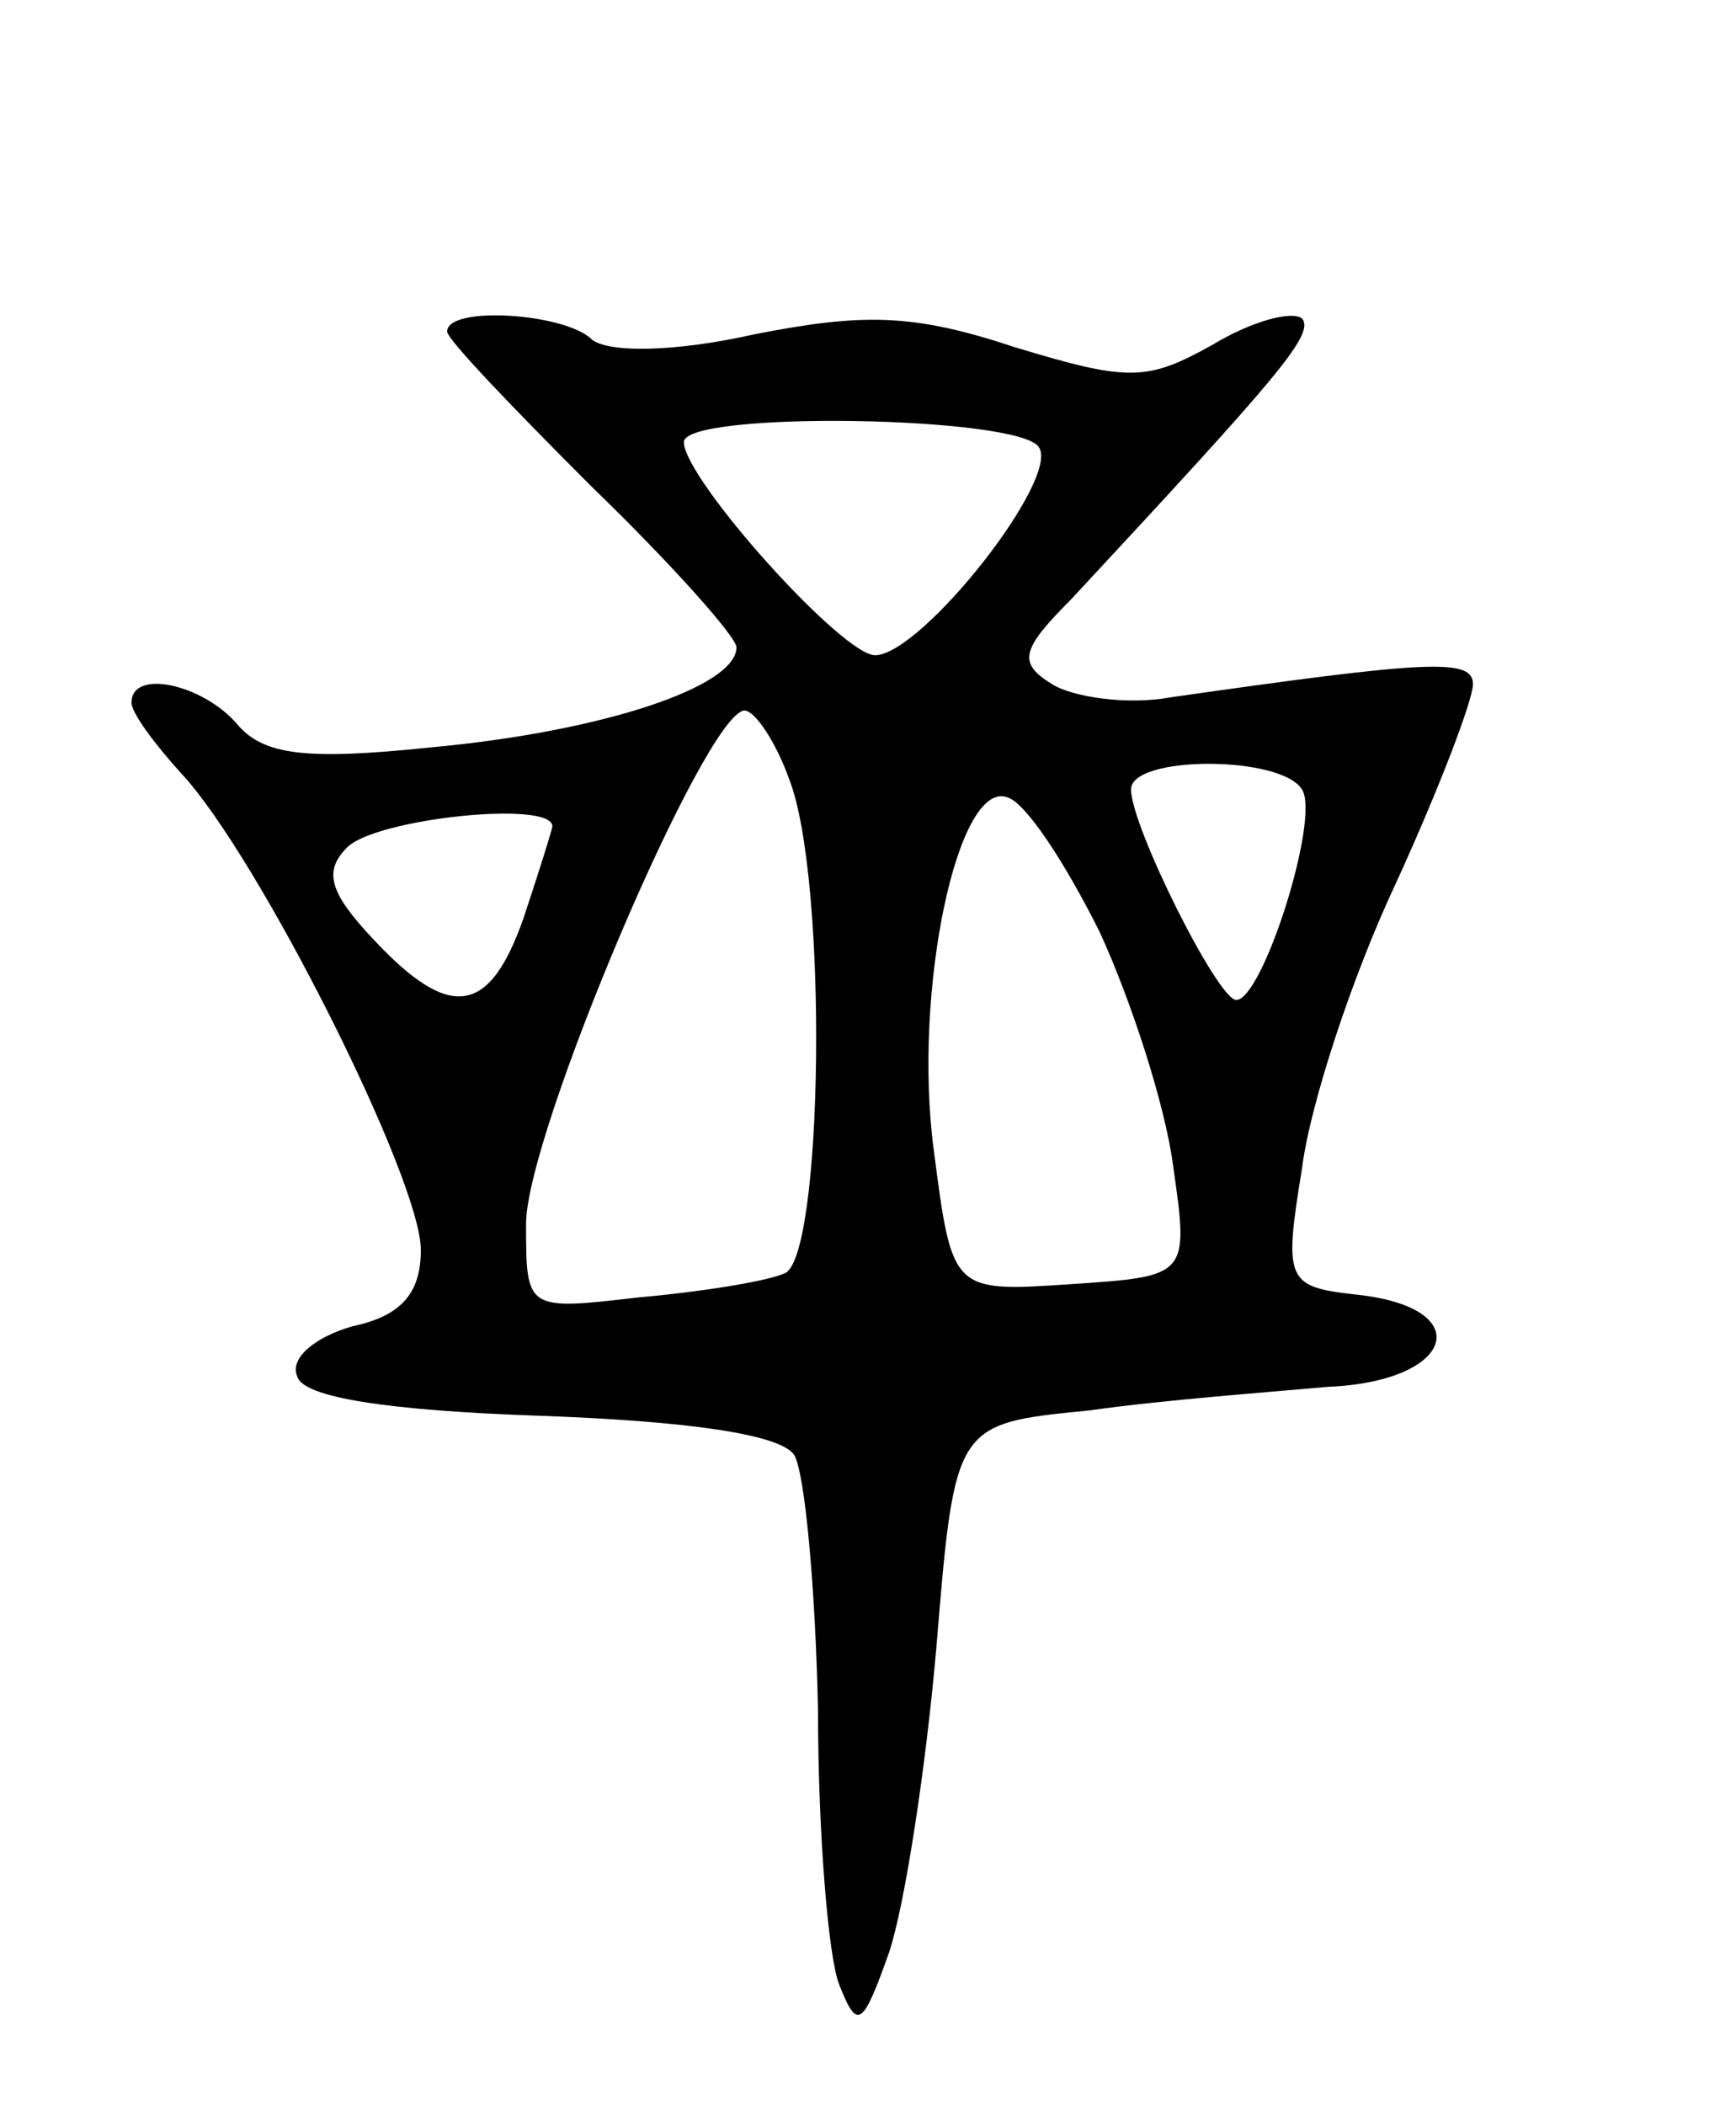
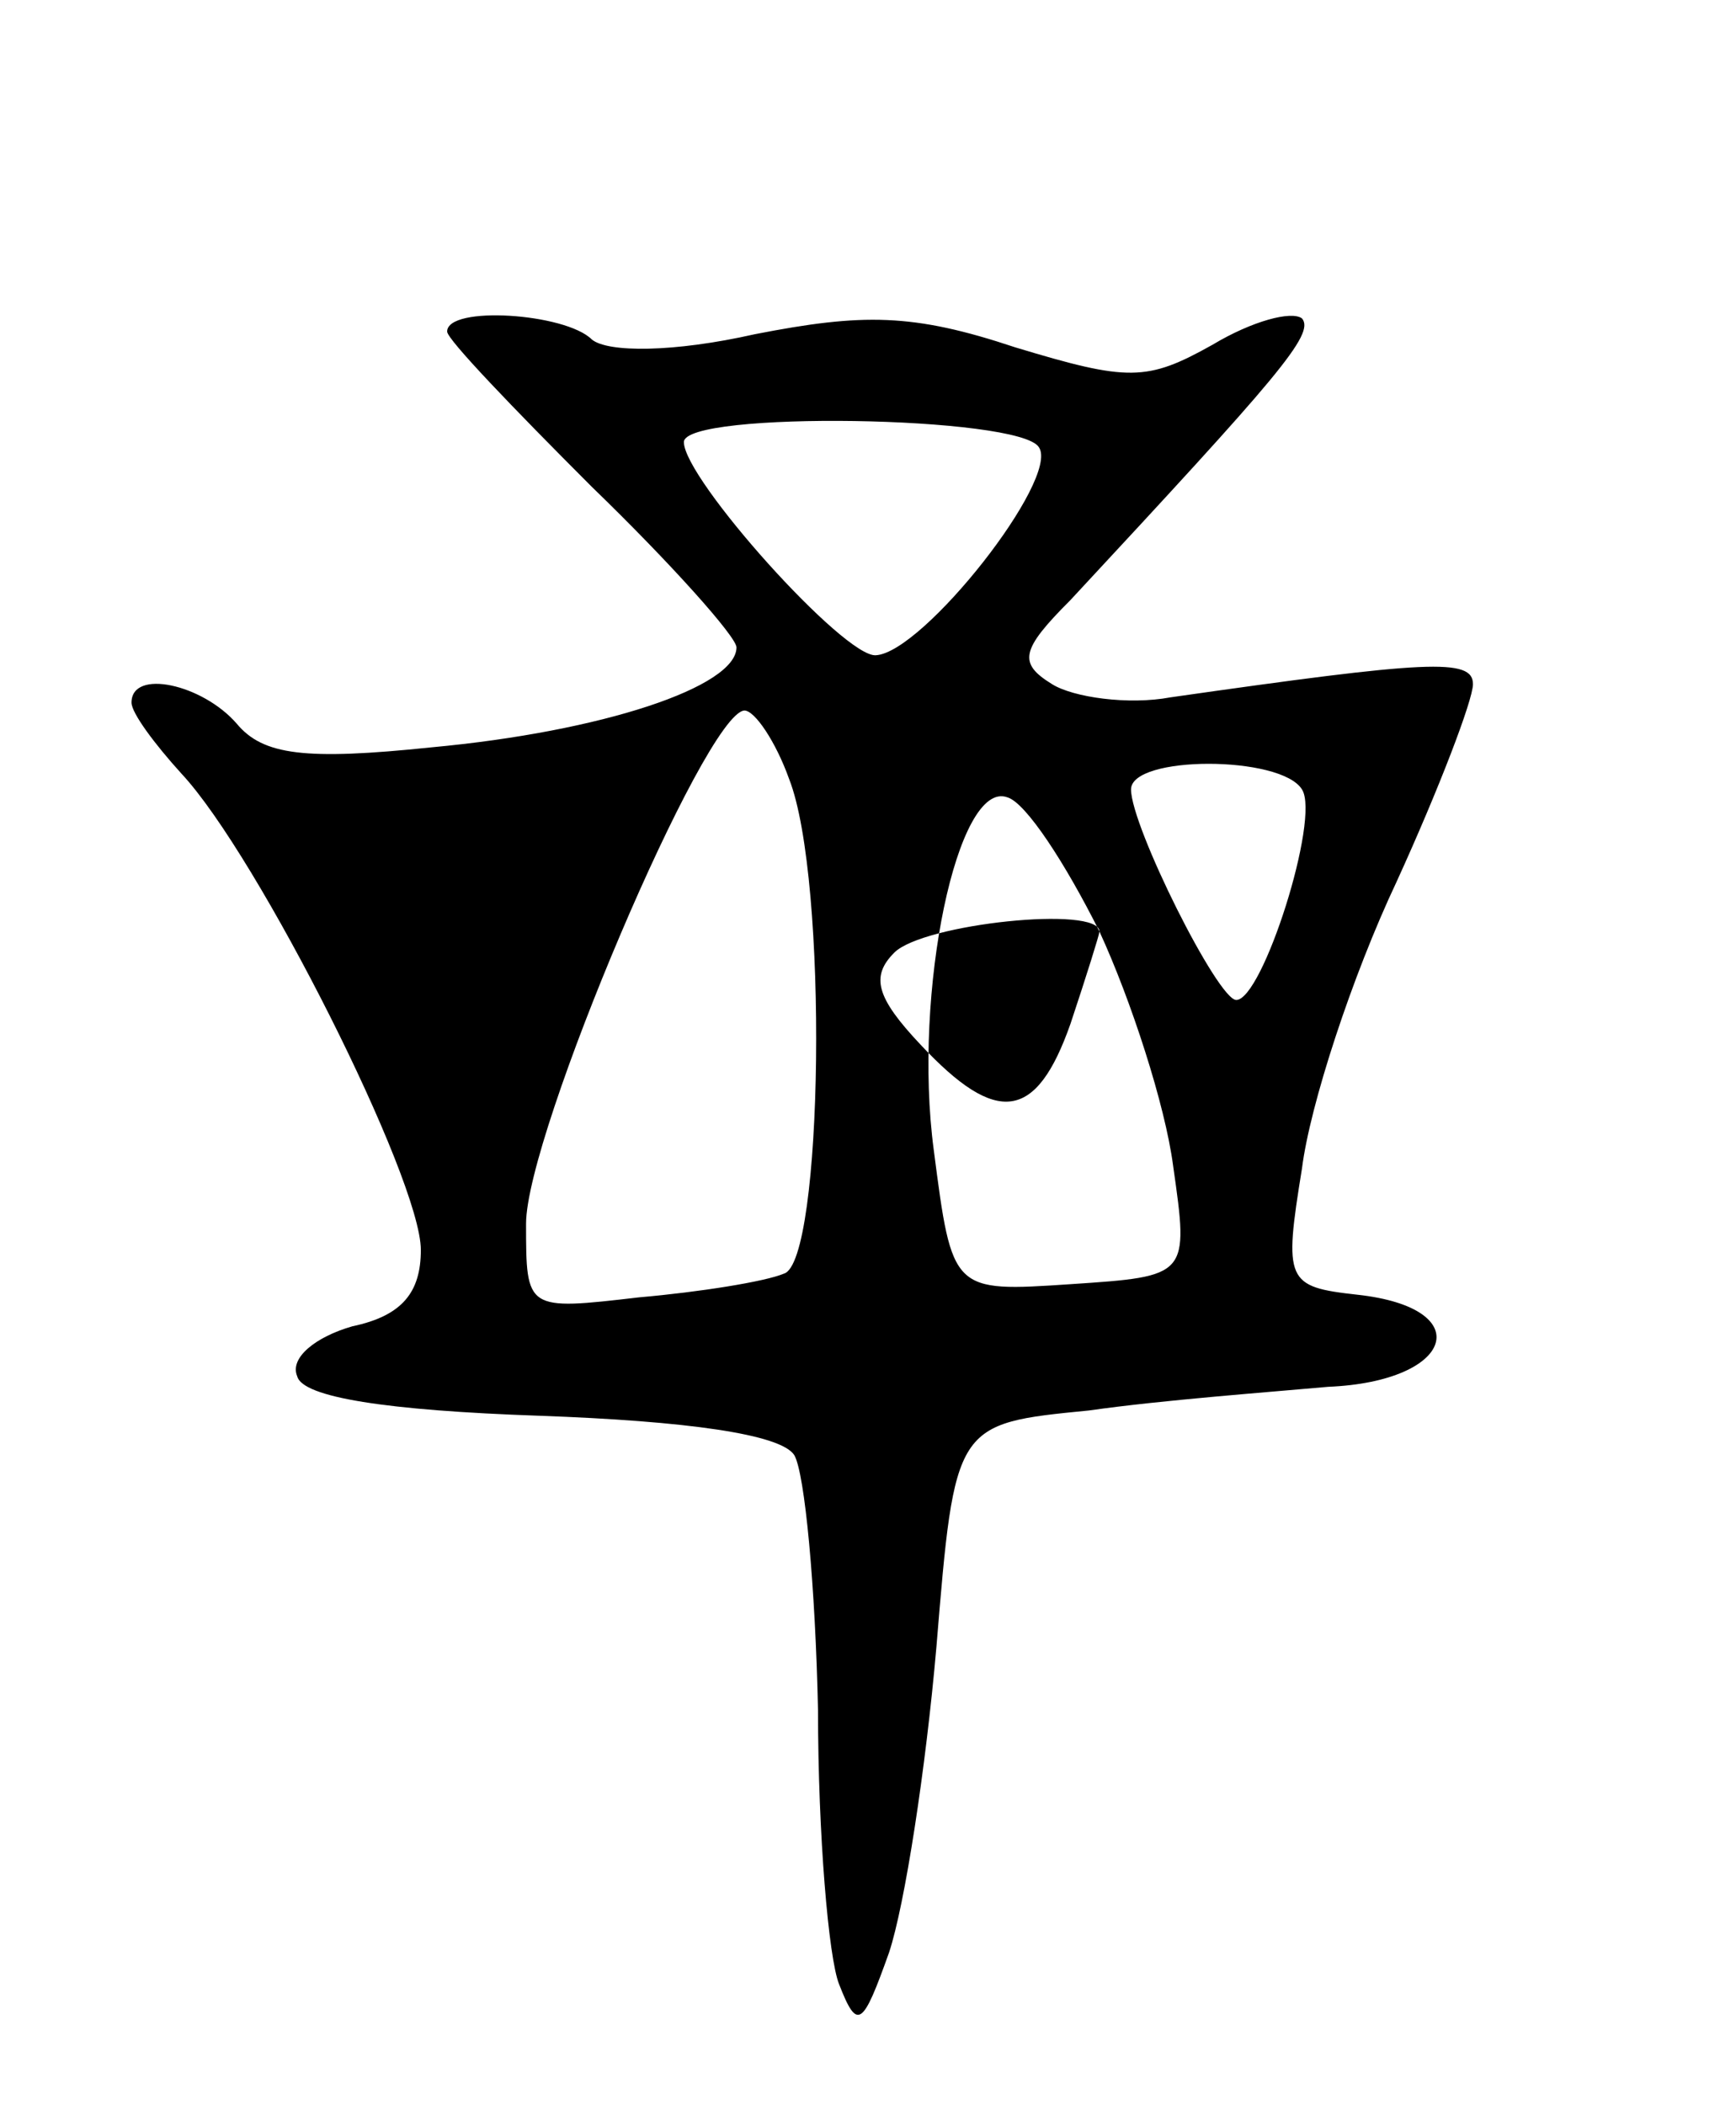
<svg xmlns="http://www.w3.org/2000/svg" version="1.0" width="66" height="80" viewBox="0 0 66 80">
  <g transform="translate(0,80) scale(0.1,-0.1)">
-     <path d="M170 674 c0 -3 25 -29 55 -59 30 -29 55 -57 55 -61 0 -15 -51 -32 -116 -38 -48 -5 -64 -3 -74 9 -13 15 -40 21 -40 8 0 -4 9 -16 19 -27 29 -31 91 -154 91 -181 0 -16 -7 -25 -26 -29 -14 -4 -24 -12 -21 -19 2 -8 34 -13 92 -15 56 -2 92 -7 97 -15 4 -7 8 -50 9 -97 0 -47 4 -94 8 -104 7 -18 9 -16 19 12 6 18 14 70 18 116 7 85 7 85 58 90 28 4 69 7 91 9 48 2 57 30 11 35 -27 3 -28 5 -21 48 3 24 19 73 36 109 16 35 29 69 29 75 0 10 -17 9 -115 -5 -16 -3 -37 0 -45 5 -13 8 -12 13 7 32 79 85 93 101 88 107 -4 3 -19 -1 -34 -10 -25 -14 -32 -14 -75 -1 -39 13 -58 13 -99 5 -31 -7 -56 -7 -62 -2 -10 10 -55 13 -55 3z m225 -44 c8 -12 -44 -78 -62 -79 -12 -1 -73 67 -73 81 0 12 128 10 135 -2z m-95 -126 c15 -38 13 -184 -2 -188 -7 -3 -32 -7 -55 -9 -43 -5 -43 -5 -43 28 0 34 68 194 83 195 4 0 12 -12 17 -26z m195 -4 c7 -11 -15 -80 -25 -80 -7 0 -40 66 -40 80 0 13 57 13 65 0z m-77 -54 c12 -26 25 -66 28 -89 6 -42 6 -42 -39 -45 -45 -3 -45 -3 -52 51 -8 60 9 141 28 134 7 -2 22 -25 35 -51z m-208 40 c0 -1 -5 -17 -11 -35 -13 -37 -28 -39 -57 -8 -17 18 -19 26 -10 35 11 11 78 18 78 8z" />
+     <path d="M170 674 c0 -3 25 -29 55 -59 30 -29 55 -57 55 -61 0 -15 -51 -32 -116 -38 -48 -5 -64 -3 -74 9 -13 15 -40 21 -40 8 0 -4 9 -16 19 -27 29 -31 91 -154 91 -181 0 -16 -7 -25 -26 -29 -14 -4 -24 -12 -21 -19 2 -8 34 -13 92 -15 56 -2 92 -7 97 -15 4 -7 8 -50 9 -97 0 -47 4 -94 8 -104 7 -18 9 -16 19 12 6 18 14 70 18 116 7 85 7 85 58 90 28 4 69 7 91 9 48 2 57 30 11 35 -27 3 -28 5 -21 48 3 24 19 73 36 109 16 35 29 69 29 75 0 10 -17 9 -115 -5 -16 -3 -37 0 -45 5 -13 8 -12 13 7 32 79 85 93 101 88 107 -4 3 -19 -1 -34 -10 -25 -14 -32 -14 -75 -1 -39 13 -58 13 -99 5 -31 -7 -56 -7 -62 -2 -10 10 -55 13 -55 3z m225 -44 c8 -12 -44 -78 -62 -79 -12 -1 -73 67 -73 81 0 12 128 10 135 -2z m-95 -126 c15 -38 13 -184 -2 -188 -7 -3 -32 -7 -55 -9 -43 -5 -43 -5 -43 28 0 34 68 194 83 195 4 0 12 -12 17 -26z m195 -4 c7 -11 -15 -80 -25 -80 -7 0 -40 66 -40 80 0 13 57 13 65 0z m-77 -54 c12 -26 25 -66 28 -89 6 -42 6 -42 -39 -45 -45 -3 -45 -3 -52 51 -8 60 9 141 28 134 7 -2 22 -25 35 -51z c0 -1 -5 -17 -11 -35 -13 -37 -28 -39 -57 -8 -17 18 -19 26 -10 35 11 11 78 18 78 8z" />
  </g>
</svg>